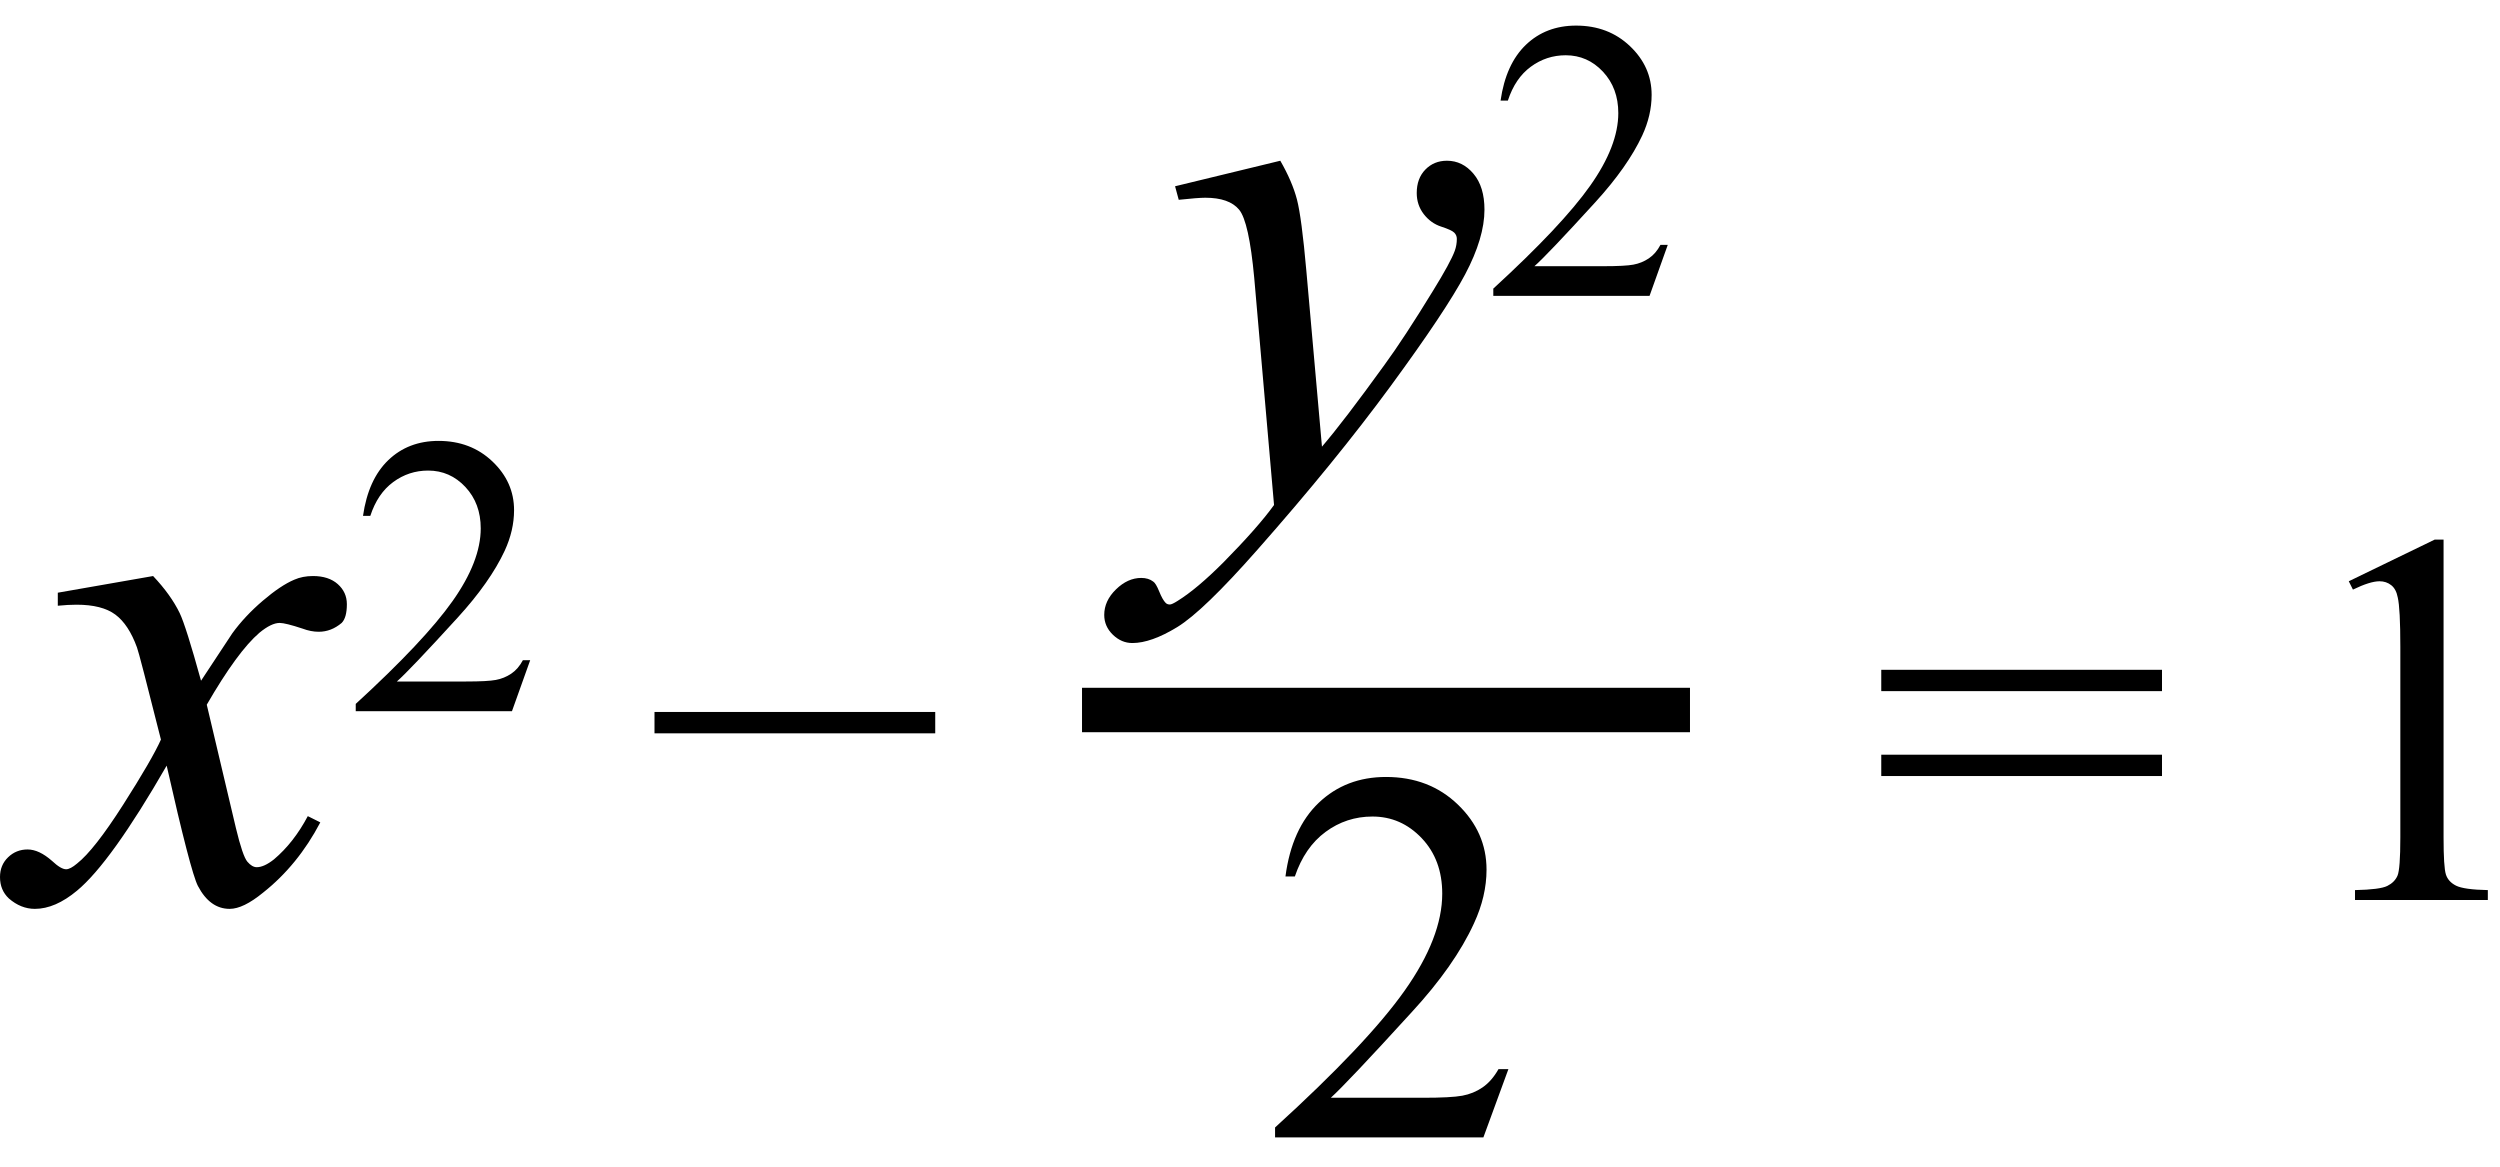
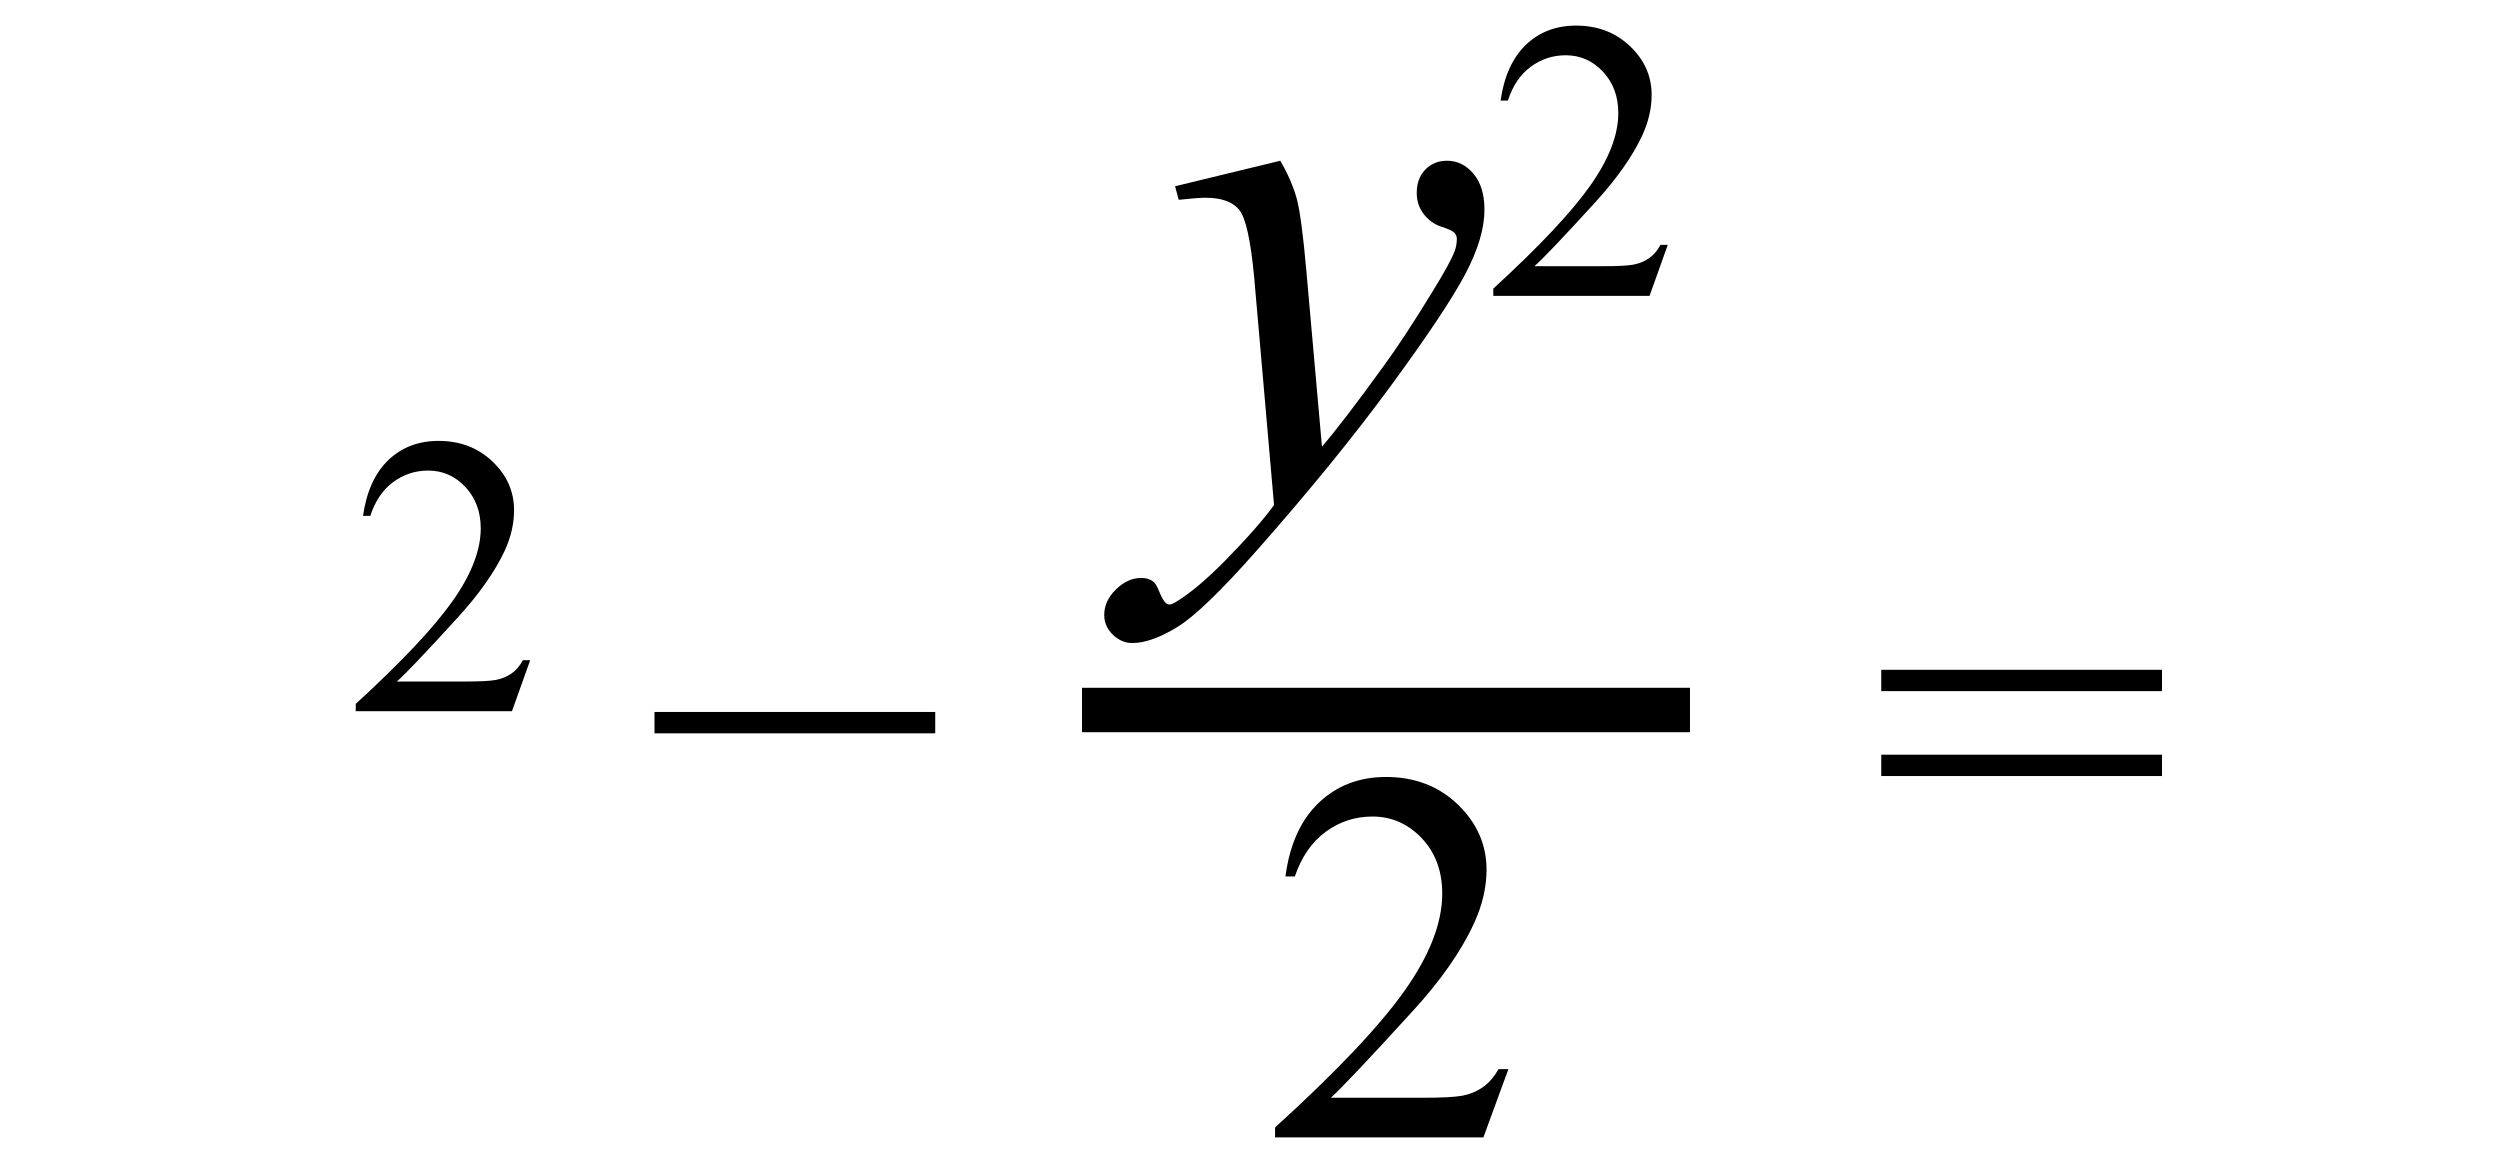
<svg xmlns="http://www.w3.org/2000/svg" stroke-dasharray="none" shape-rendering="auto" font-family="'Dialog'" width="75" text-rendering="auto" fill-opacity="1" contentScriptType="text/ecmascript" color-interpolation="auto" color-rendering="auto" preserveAspectRatio="xMidYMid meet" font-size="12" fill="black" stroke="black" image-rendering="auto" stroke-miterlimit="10" zoomAndPan="magnify" version="1.0" stroke-linecap="square" stroke-linejoin="miter" contentStyleType="text/css" font-style="normal" height="35" stroke-width="1" stroke-dashoffset="0" font-weight="normal" stroke-opacity="1">
  <defs id="genericDefs" />
  <g>
    <g text-rendering="optimizeLegibility" transform="translate(0.781,27)" color-rendering="optimizeQuality" color-interpolation="linearRGB" image-rendering="optimizeQuality">
-       <path d="M3.812 -9.719 Q4.344 -9.156 4.609 -8.609 Q4.797 -8.219 5.25 -6.578 L6.188 -8 Q6.562 -8.516 7.102 -8.977 Q7.641 -9.438 8.047 -9.609 Q8.297 -9.719 8.609 -9.719 Q9.078 -9.719 9.352 -9.477 Q9.625 -9.234 9.625 -8.875 Q9.625 -8.469 9.469 -8.312 Q9.156 -8.047 8.781 -8.047 Q8.547 -8.047 8.297 -8.141 Q7.781 -8.312 7.609 -8.312 Q7.359 -8.312 7 -8.016 Q6.344 -7.453 5.422 -5.859 L6.297 -2.156 Q6.5 -1.312 6.641 -1.148 Q6.781 -0.984 6.922 -0.984 Q7.141 -0.984 7.438 -1.219 Q8.031 -1.719 8.453 -2.516 L8.828 -2.328 Q8.156 -1.047 7.109 -0.219 Q6.516 0.266 6.109 0.266 Q5.516 0.266 5.156 -0.422 Q4.938 -0.844 4.219 -4.031 Q2.547 -1.125 1.531 -0.281 Q0.875 0.266 0.266 0.266 Q-0.156 0.266 -0.516 -0.047 Q-0.781 -0.297 -0.781 -0.688 Q-0.781 -1.047 -0.539 -1.281 Q-0.297 -1.516 0.047 -1.516 Q0.391 -1.516 0.781 -1.172 Q1.047 -0.922 1.203 -0.922 Q1.328 -0.922 1.531 -1.094 Q2.047 -1.5 2.914 -2.859 Q3.781 -4.219 4.047 -4.812 Q3.391 -7.422 3.328 -7.578 Q3.078 -8.266 2.68 -8.562 Q2.281 -8.859 1.516 -8.859 Q1.266 -8.859 0.953 -8.828 L0.953 -9.219 L3.812 -9.719 Z" stroke="none" />
-     </g>
+       </g>
    <g text-rendering="optimizeLegibility" transform="translate(10.406,21.336)" color-rendering="optimizeQuality" color-interpolation="linearRGB" image-rendering="optimizeQuality">
      <path d="M5.5 -1.531 L4.953 0 L0.266 0 L0.266 -0.219 Q2.328 -2.109 3.172 -3.305 Q4.016 -4.5 4.016 -5.484 Q4.016 -6.234 3.555 -6.727 Q3.094 -7.219 2.438 -7.219 Q1.859 -7.219 1.391 -6.875 Q0.922 -6.531 0.703 -5.859 L0.484 -5.859 Q0.641 -6.953 1.242 -7.531 Q1.844 -8.109 2.75 -8.109 Q3.719 -8.109 4.367 -7.492 Q5.016 -6.875 5.016 -6.031 Q5.016 -5.422 4.734 -4.812 Q4.297 -3.875 3.328 -2.812 Q1.875 -1.219 1.5 -0.891 L3.578 -0.891 Q4.219 -0.891 4.469 -0.938 Q4.719 -0.984 4.93 -1.125 Q5.141 -1.266 5.281 -1.531 L5.5 -1.531 Z" stroke="none" />
    </g>
    <g text-rendering="optimizeLegibility" transform="translate(19.338,27)" color-rendering="optimizeQuality" color-interpolation="linearRGB" image-rendering="optimizeQuality">
      <path d="M8.719 -5 L0.297 -5 L0.297 -5.641 L8.719 -5.641 L8.719 -5 Z" stroke="none" />
    </g>
    <g text-rendering="optimizeLegibility" stroke-width="1.333" color-interpolation="linearRGB" color-rendering="optimizeQuality" image-rendering="optimizeQuality">
      <line y2="21.3" fill="none" x1="33.127" x2="50.033" y1="21.3" />
      <path d="M3.516 -9.719 Q3.875 -9.094 4.016 -8.555 Q4.156 -8.016 4.297 -6.422 L4.766 -1.141 Q5.422 -1.906 6.641 -3.594 Q7.234 -4.406 8.094 -5.812 Q8.625 -6.672 8.75 -7.016 Q8.812 -7.188 8.812 -7.375 Q8.812 -7.484 8.734 -7.562 Q8.656 -7.641 8.344 -7.742 Q8.031 -7.844 7.82 -8.117 Q7.609 -8.391 7.609 -8.75 Q7.609 -9.188 7.867 -9.453 Q8.125 -9.719 8.516 -9.719 Q8.984 -9.719 9.312 -9.328 Q9.641 -8.938 9.641 -8.25 Q9.641 -7.406 9.062 -6.312 Q8.484 -5.219 6.828 -2.961 Q5.172 -0.703 2.828 1.953 Q1.203 3.797 0.422 4.273 Q-0.359 4.75 -0.922 4.75 Q-1.25 4.75 -1.508 4.5 Q-1.766 4.25 -1.766 3.906 Q-1.766 3.484 -1.414 3.141 Q-1.062 2.797 -0.656 2.797 Q-0.438 2.797 -0.297 2.906 Q-0.219 2.953 -0.117 3.203 Q-0.016 3.453 0.078 3.547 Q0.125 3.594 0.203 3.594 Q0.266 3.594 0.438 3.484 Q1.016 3.125 1.812 2.328 Q2.844 1.281 3.328 0.609 L2.734 -6.203 Q2.578 -7.891 2.281 -8.25 Q1.984 -8.609 1.266 -8.609 Q1.047 -8.609 0.469 -8.547 L0.359 -8.953 L3.516 -9.719 Z" stroke-width="1" transform="translate(34.893,14.541)" stroke="none" />
    </g>
    <g text-rendering="optimizeLegibility" transform="translate(44.533,8.877)" color-rendering="optimizeQuality" color-interpolation="linearRGB" image-rendering="optimizeQuality">
      <path d="M5.5 -1.531 L4.953 0 L0.266 0 L0.266 -0.219 Q2.328 -2.109 3.172 -3.305 Q4.016 -4.5 4.016 -5.484 Q4.016 -6.234 3.555 -6.727 Q3.094 -7.219 2.438 -7.219 Q1.859 -7.219 1.391 -6.875 Q0.922 -6.531 0.703 -5.859 L0.484 -5.859 Q0.641 -6.953 1.242 -7.531 Q1.844 -8.109 2.75 -8.109 Q3.719 -8.109 4.367 -7.492 Q5.016 -6.875 5.016 -6.031 Q5.016 -5.422 4.734 -4.812 Q4.297 -3.875 3.328 -2.812 Q1.875 -1.219 1.5 -0.891 L3.578 -0.891 Q4.219 -0.891 4.469 -0.938 Q4.719 -0.984 4.93 -1.125 Q5.141 -1.266 5.281 -1.531 L5.5 -1.531 Z" stroke="none" />
    </g>
    <g text-rendering="optimizeLegibility" transform="translate(37.908,34.121)" color-rendering="optimizeQuality" color-interpolation="linearRGB" image-rendering="optimizeQuality">
      <path d="M7.344 -2.047 L6.594 0 L0.344 0 L0.344 -0.297 Q3.109 -2.812 4.234 -4.406 Q5.359 -6 5.359 -7.312 Q5.359 -8.328 4.742 -8.977 Q4.125 -9.625 3.266 -9.625 Q2.484 -9.625 1.859 -9.164 Q1.234 -8.703 0.938 -7.828 L0.656 -7.828 Q0.844 -9.266 1.656 -10.039 Q2.469 -10.812 3.672 -10.812 Q4.969 -10.812 5.828 -9.984 Q6.688 -9.156 6.688 -8.031 Q6.688 -7.234 6.312 -6.422 Q5.734 -5.156 4.438 -3.75 Q2.5 -1.625 2.016 -1.188 L4.781 -1.188 Q5.625 -1.188 5.961 -1.25 Q6.297 -1.312 6.57 -1.5 Q6.844 -1.688 7.047 -2.047 L7.344 -2.047 Z" stroke="none" />
    </g>
    <g text-rendering="optimizeLegibility" transform="translate(56.141,27)" color-rendering="optimizeQuality" color-interpolation="linearRGB" image-rendering="optimizeQuality">
      <path d="M0.297 -6.906 L8.719 -6.906 L8.719 -6.266 L0.297 -6.266 L0.297 -6.906 ZM0.297 -4.359 L8.719 -4.359 L8.719 -3.719 L0.297 -3.719 L0.297 -4.359 Z" stroke="none" />
    </g>
    <g text-rendering="optimizeLegibility" transform="translate(68.588,27)" color-rendering="optimizeQuality" color-interpolation="linearRGB" image-rendering="optimizeQuality">
-       <path d="M1.875 -9.562 L4.453 -10.812 L4.719 -10.812 L4.719 -1.875 Q4.719 -0.984 4.789 -0.766 Q4.859 -0.547 5.094 -0.43 Q5.328 -0.312 6.047 -0.297 L6.047 0 L2.062 0 L2.062 -0.297 Q2.812 -0.312 3.031 -0.422 Q3.25 -0.531 3.336 -0.727 Q3.422 -0.922 3.422 -1.875 L3.422 -7.594 Q3.422 -8.75 3.344 -9.078 Q3.297 -9.328 3.148 -9.445 Q3 -9.562 2.797 -9.562 Q2.516 -9.562 2 -9.312 L1.875 -9.562 Z" stroke="none" />
-     </g>
+       </g>
  </g>
</svg>